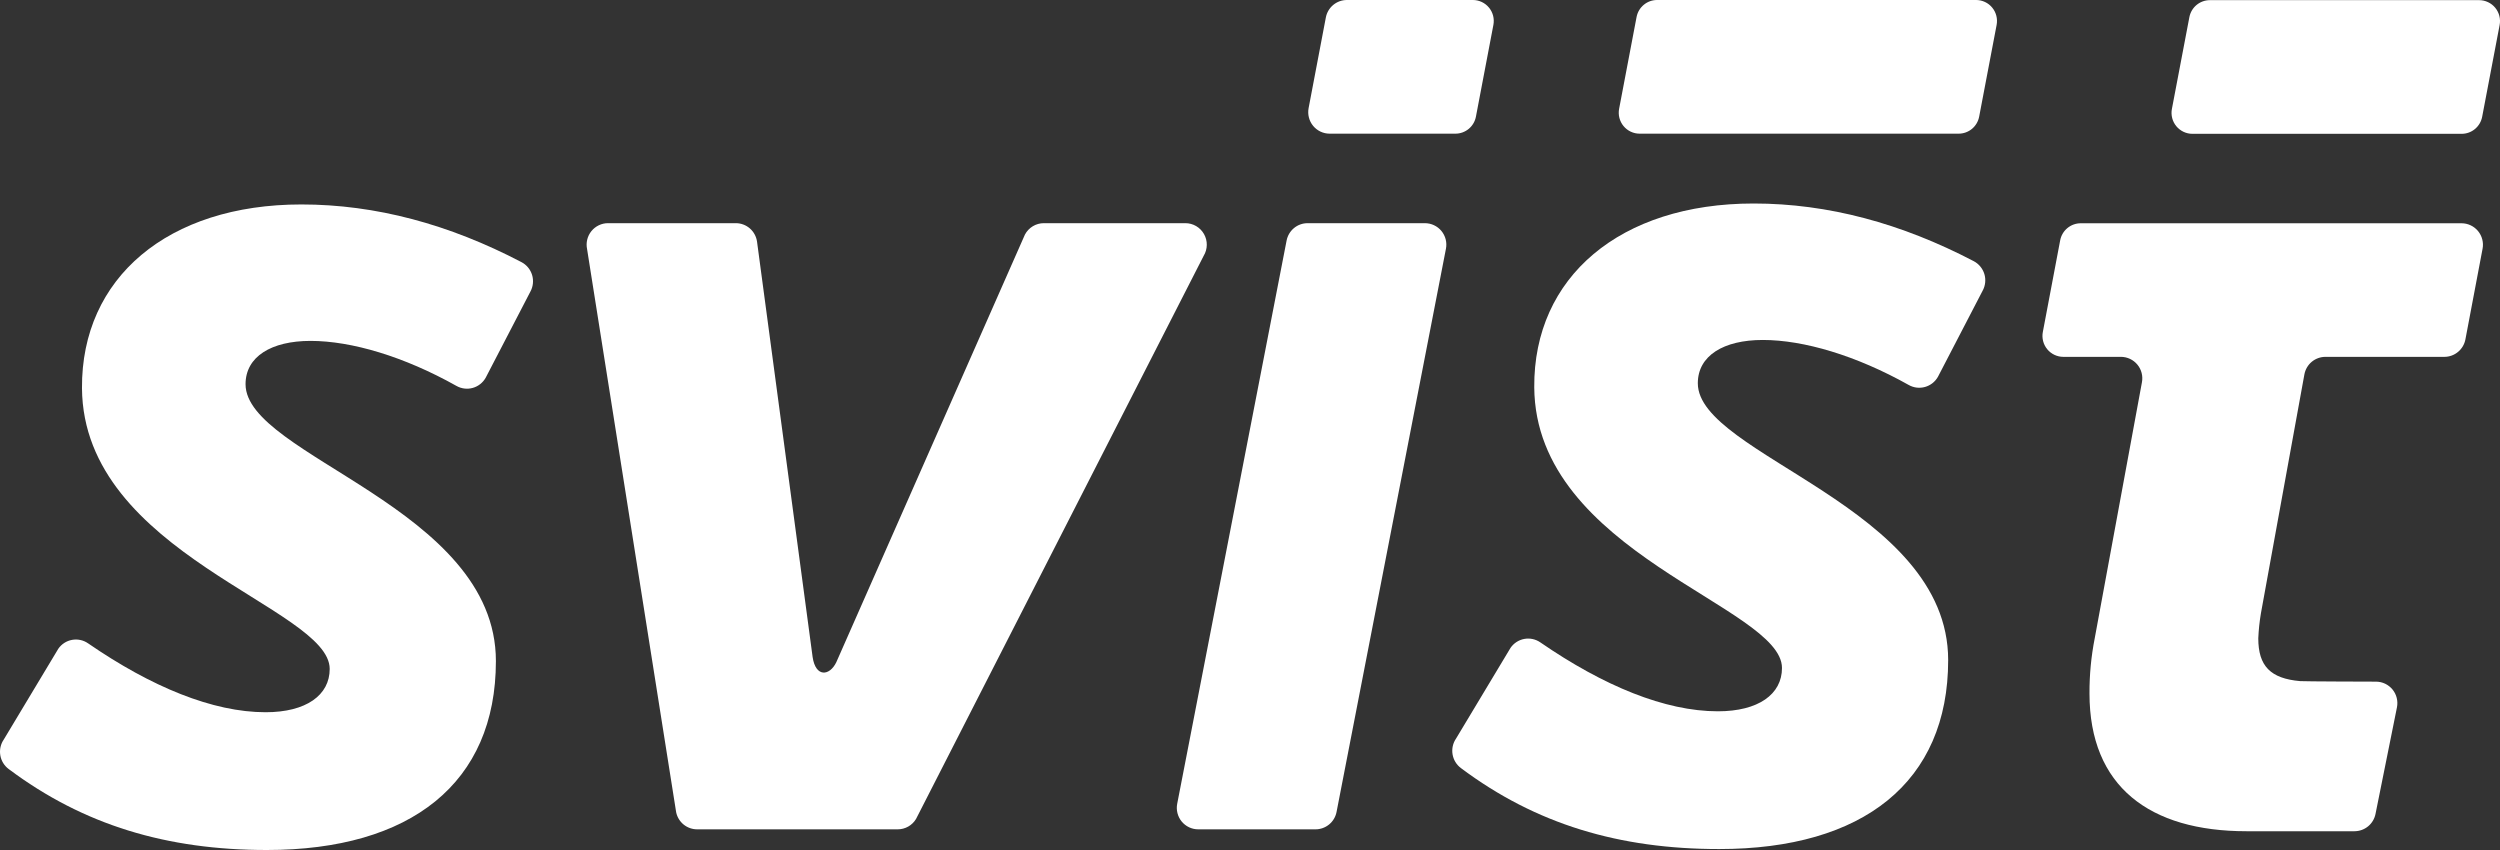
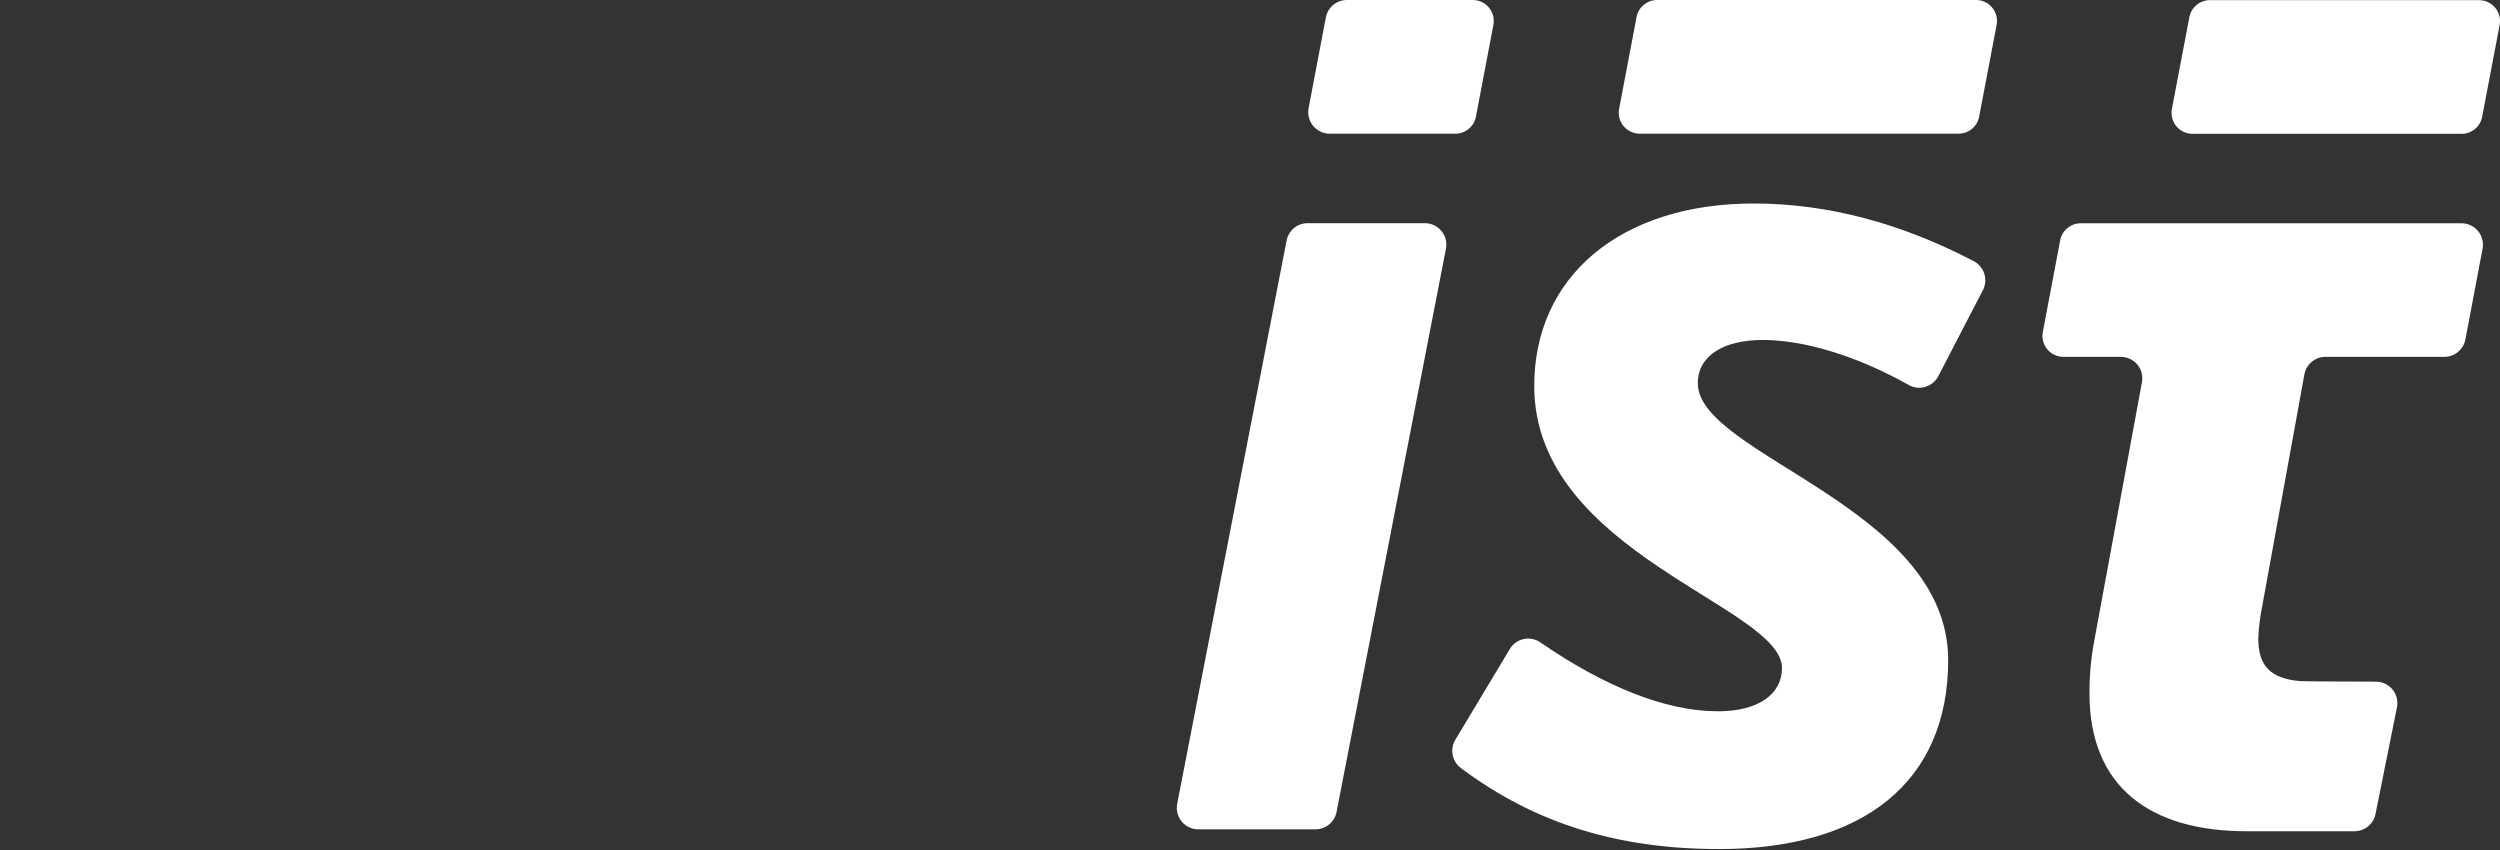
<svg xmlns="http://www.w3.org/2000/svg" width="150" height="51" viewBox="0 0 150 51" fill="none">
  <rect x="0" y="0" width="150" height="51" fill="#333333" stroke="none" />
  <path d="M147.692 13.396C147.881 13.396 148.068 13.438 148.239 13.519C148.41 13.6 148.561 13.717 148.682 13.863C148.802 14.009 148.889 14.18 148.936 14.364C148.984 14.547 148.99 14.739 148.954 14.925L147.925 20.362C147.869 20.657 147.713 20.923 147.482 21.114C147.252 21.306 146.962 21.411 146.662 21.411H139.527C139.227 21.411 138.937 21.516 138.706 21.707C138.476 21.899 138.319 22.166 138.264 22.462L135.654 36.805C135.571 37.299 135.519 37.799 135.497 38.3C135.497 39.961 136.226 40.711 138.007 40.867C138.25 40.888 142.276 40.899 142.558 40.899C142.748 40.899 142.936 40.941 143.108 41.023C143.28 41.105 143.431 41.224 143.552 41.371C143.672 41.519 143.759 41.691 143.804 41.877C143.85 42.062 143.855 42.255 143.817 42.442L142.53 48.84C142.471 49.132 142.313 49.394 142.084 49.582C141.854 49.77 141.567 49.873 141.27 49.874H134.79C128.98 49.874 125.369 47.196 125.369 41.607C125.364 40.497 125.469 39.389 125.683 38.3L128.516 22.938C128.551 22.752 128.545 22.561 128.498 22.377C128.451 22.194 128.364 22.023 128.243 21.877C128.123 21.732 127.972 21.614 127.801 21.534C127.63 21.453 127.443 21.411 127.255 21.411H123.8C123.616 21.411 123.434 21.37 123.267 21.291C123.101 21.213 122.953 21.098 122.836 20.956C122.718 20.813 122.633 20.647 122.587 20.468C122.541 20.289 122.535 20.102 122.57 19.92L123.611 14.419C123.665 14.132 123.818 13.872 124.043 13.685C124.267 13.499 124.55 13.397 124.842 13.396H147.692Z" fill="white" />
-   <path d="M62.63 13.39H71.123C71.35 13.39 71.574 13.451 71.77 13.566C71.967 13.681 72.129 13.847 72.241 14.045C72.353 14.244 72.41 14.469 72.407 14.697C72.404 14.925 72.341 15.149 72.223 15.344L54.962 49.138C54.848 49.328 54.687 49.485 54.494 49.594C54.301 49.703 54.084 49.76 53.863 49.76H41.828C41.533 49.76 41.248 49.659 41.019 49.474C40.79 49.288 40.632 49.029 40.57 48.74L35.225 14.947C35.185 14.759 35.188 14.565 35.233 14.378C35.278 14.191 35.363 14.017 35.484 13.868C35.604 13.719 35.756 13.599 35.929 13.516C36.102 13.433 36.291 13.39 36.482 13.39H44.15C44.458 13.39 44.756 13.502 44.99 13.704C45.223 13.906 45.376 14.186 45.421 14.492L48.757 39.422C48.937 40.652 49.777 40.569 50.179 39.732L61.497 14.072C61.607 13.866 61.77 13.694 61.969 13.574C62.169 13.454 62.397 13.39 62.63 13.39" fill="white" />
  <path d="M89.604 1.492L88.556 6.997C88.502 7.285 88.349 7.544 88.125 7.731C87.9 7.918 87.618 8.02 87.326 8.02H79.778C79.589 8.02 79.402 7.978 79.231 7.897C79.06 7.816 78.909 7.699 78.788 7.552C78.667 7.406 78.581 7.235 78.534 7.051C78.487 6.867 78.481 6.676 78.516 6.489L79.551 1.047C79.607 0.753 79.764 0.487 79.994 0.296C80.224 0.105 80.514 0 80.813 0L88.373 0C88.558 7.15005e-05 88.74 0.041 88.907 0.12C89.073 0.198 89.221 0.313 89.338 0.456C89.456 0.598 89.541 0.765 89.587 0.944C89.632 1.123 89.638 1.31 89.604 1.492" fill="white" />
  <path d="M70.632 48.227L77.196 14.433C77.253 14.139 77.41 13.875 77.64 13.684C77.87 13.494 78.159 13.39 78.457 13.391H85.496C85.685 13.391 85.872 13.433 86.043 13.514C86.215 13.595 86.366 13.713 86.487 13.859C86.607 14.006 86.694 14.177 86.741 14.361C86.788 14.546 86.793 14.738 86.757 14.924L80.193 48.718C80.136 49.012 79.979 49.276 79.749 49.466C79.519 49.656 79.23 49.76 78.932 49.76H71.893C71.704 49.76 71.517 49.718 71.345 49.637C71.174 49.556 71.023 49.438 70.902 49.292C70.781 49.145 70.695 48.974 70.648 48.789C70.601 48.605 70.596 48.413 70.632 48.227" fill="white" />
  <path d="M90.635 38.867C90.829 38.588 91.125 38.396 91.46 38.335C91.794 38.274 92.139 38.349 92.419 38.542C96.215 41.157 99.907 42.678 103.072 42.678C105.505 42.678 106.919 41.655 106.919 40.079C106.919 36.384 92.122 33.214 92.055 23.232C92.011 16.618 97.21 12.21 105.218 12.21C109.686 12.21 114.086 13.403 118.422 15.669C118.574 15.749 118.71 15.858 118.819 15.991C118.929 16.124 119.012 16.277 119.062 16.442C119.112 16.607 119.128 16.781 119.11 16.953C119.093 17.124 119.041 17.291 118.958 17.442L116.279 22.603C116.196 22.752 116.085 22.882 115.952 22.988C115.818 23.093 115.666 23.171 115.502 23.217C115.339 23.263 115.168 23.276 114.999 23.256C114.831 23.235 114.668 23.181 114.52 23.097C111.382 21.336 108.224 20.398 105.768 20.398C103.412 20.398 101.869 21.342 101.869 22.996C101.869 27.312 116.89 30.394 116.89 39.607C116.89 46.928 111.787 50.943 103.151 50.943C97.155 50.943 92.152 49.453 87.654 46.084C87.386 45.883 87.207 45.587 87.153 45.257C87.099 44.926 87.174 44.588 87.364 44.312L90.635 38.867Z" fill="white" />
  <path d="M119.798 1.492L118.75 6.997C118.696 7.285 118.543 7.544 118.319 7.731C118.094 7.918 117.811 8.02 117.52 8.02H98.377C98.193 8.02 98.01 7.979 97.844 7.9C97.677 7.821 97.529 7.706 97.412 7.564C97.294 7.421 97.21 7.254 97.164 7.075C97.118 6.896 97.112 6.709 97.147 6.527L98.194 1.022C98.249 0.734 98.401 0.475 98.626 0.289C98.85 0.102 99.133 0 99.424 0L118.567 0C118.751 7.15005e-05 118.933 0.041 119.1 0.12C119.267 0.198 119.415 0.313 119.532 0.456C119.65 0.598 119.734 0.765 119.78 0.944C119.826 1.123 119.832 1.31 119.798 1.492" fill="white" />
  <path d="M149.978 1.501L148.93 7.006C148.876 7.294 148.723 7.553 148.499 7.74C148.274 7.927 147.991 8.029 147.699 8.029H131.544C131.36 8.029 131.178 7.988 131.011 7.909C130.844 7.83 130.697 7.715 130.579 7.573C130.461 7.43 130.377 7.264 130.331 7.085C130.285 6.905 130.279 6.718 130.314 6.537L131.362 1.03C131.417 0.743 131.57 0.484 131.794 0.297C132.019 0.111 132.301 0.009 132.592 0.009H148.747C148.932 0.009 149.114 0.05 149.281 0.129C149.448 0.207 149.595 0.322 149.713 0.464C149.83 0.607 149.915 0.774 149.961 0.953C150.007 1.132 150.013 1.319 149.978 1.501" fill="white" />
-   <path d="M3.499 38.924C3.693 38.644 3.989 38.453 4.324 38.392C4.658 38.331 5.003 38.405 5.283 38.599C9.079 41.214 12.771 42.734 15.936 42.734C18.369 42.734 19.782 41.712 19.782 40.136C19.782 36.441 4.986 33.27 4.919 23.288C4.875 16.674 10.074 12.267 18.082 12.267C22.549 12.267 26.951 13.46 31.285 15.726C31.438 15.805 31.573 15.915 31.683 16.047C31.793 16.18 31.876 16.334 31.926 16.499C31.976 16.664 31.992 16.838 31.974 17.009C31.956 17.181 31.905 17.347 31.822 17.499L29.143 22.66C29.061 22.808 28.949 22.939 28.816 23.044C28.683 23.15 28.53 23.228 28.366 23.274C28.203 23.32 28.032 23.333 27.864 23.312C27.695 23.291 27.532 23.238 27.385 23.154C24.247 21.392 21.089 20.454 18.632 20.454C16.277 20.454 14.733 21.399 14.733 23.052C14.733 27.368 29.754 30.451 29.754 39.663C29.754 46.985 24.651 51 16.015 51C10.019 51 5.017 49.51 0.518 46.14C0.251 45.94 0.071 45.644 0.017 45.313C-0.037 44.983 0.039 44.644 0.228 44.369L3.499 38.924Z" fill="white" />
</svg>